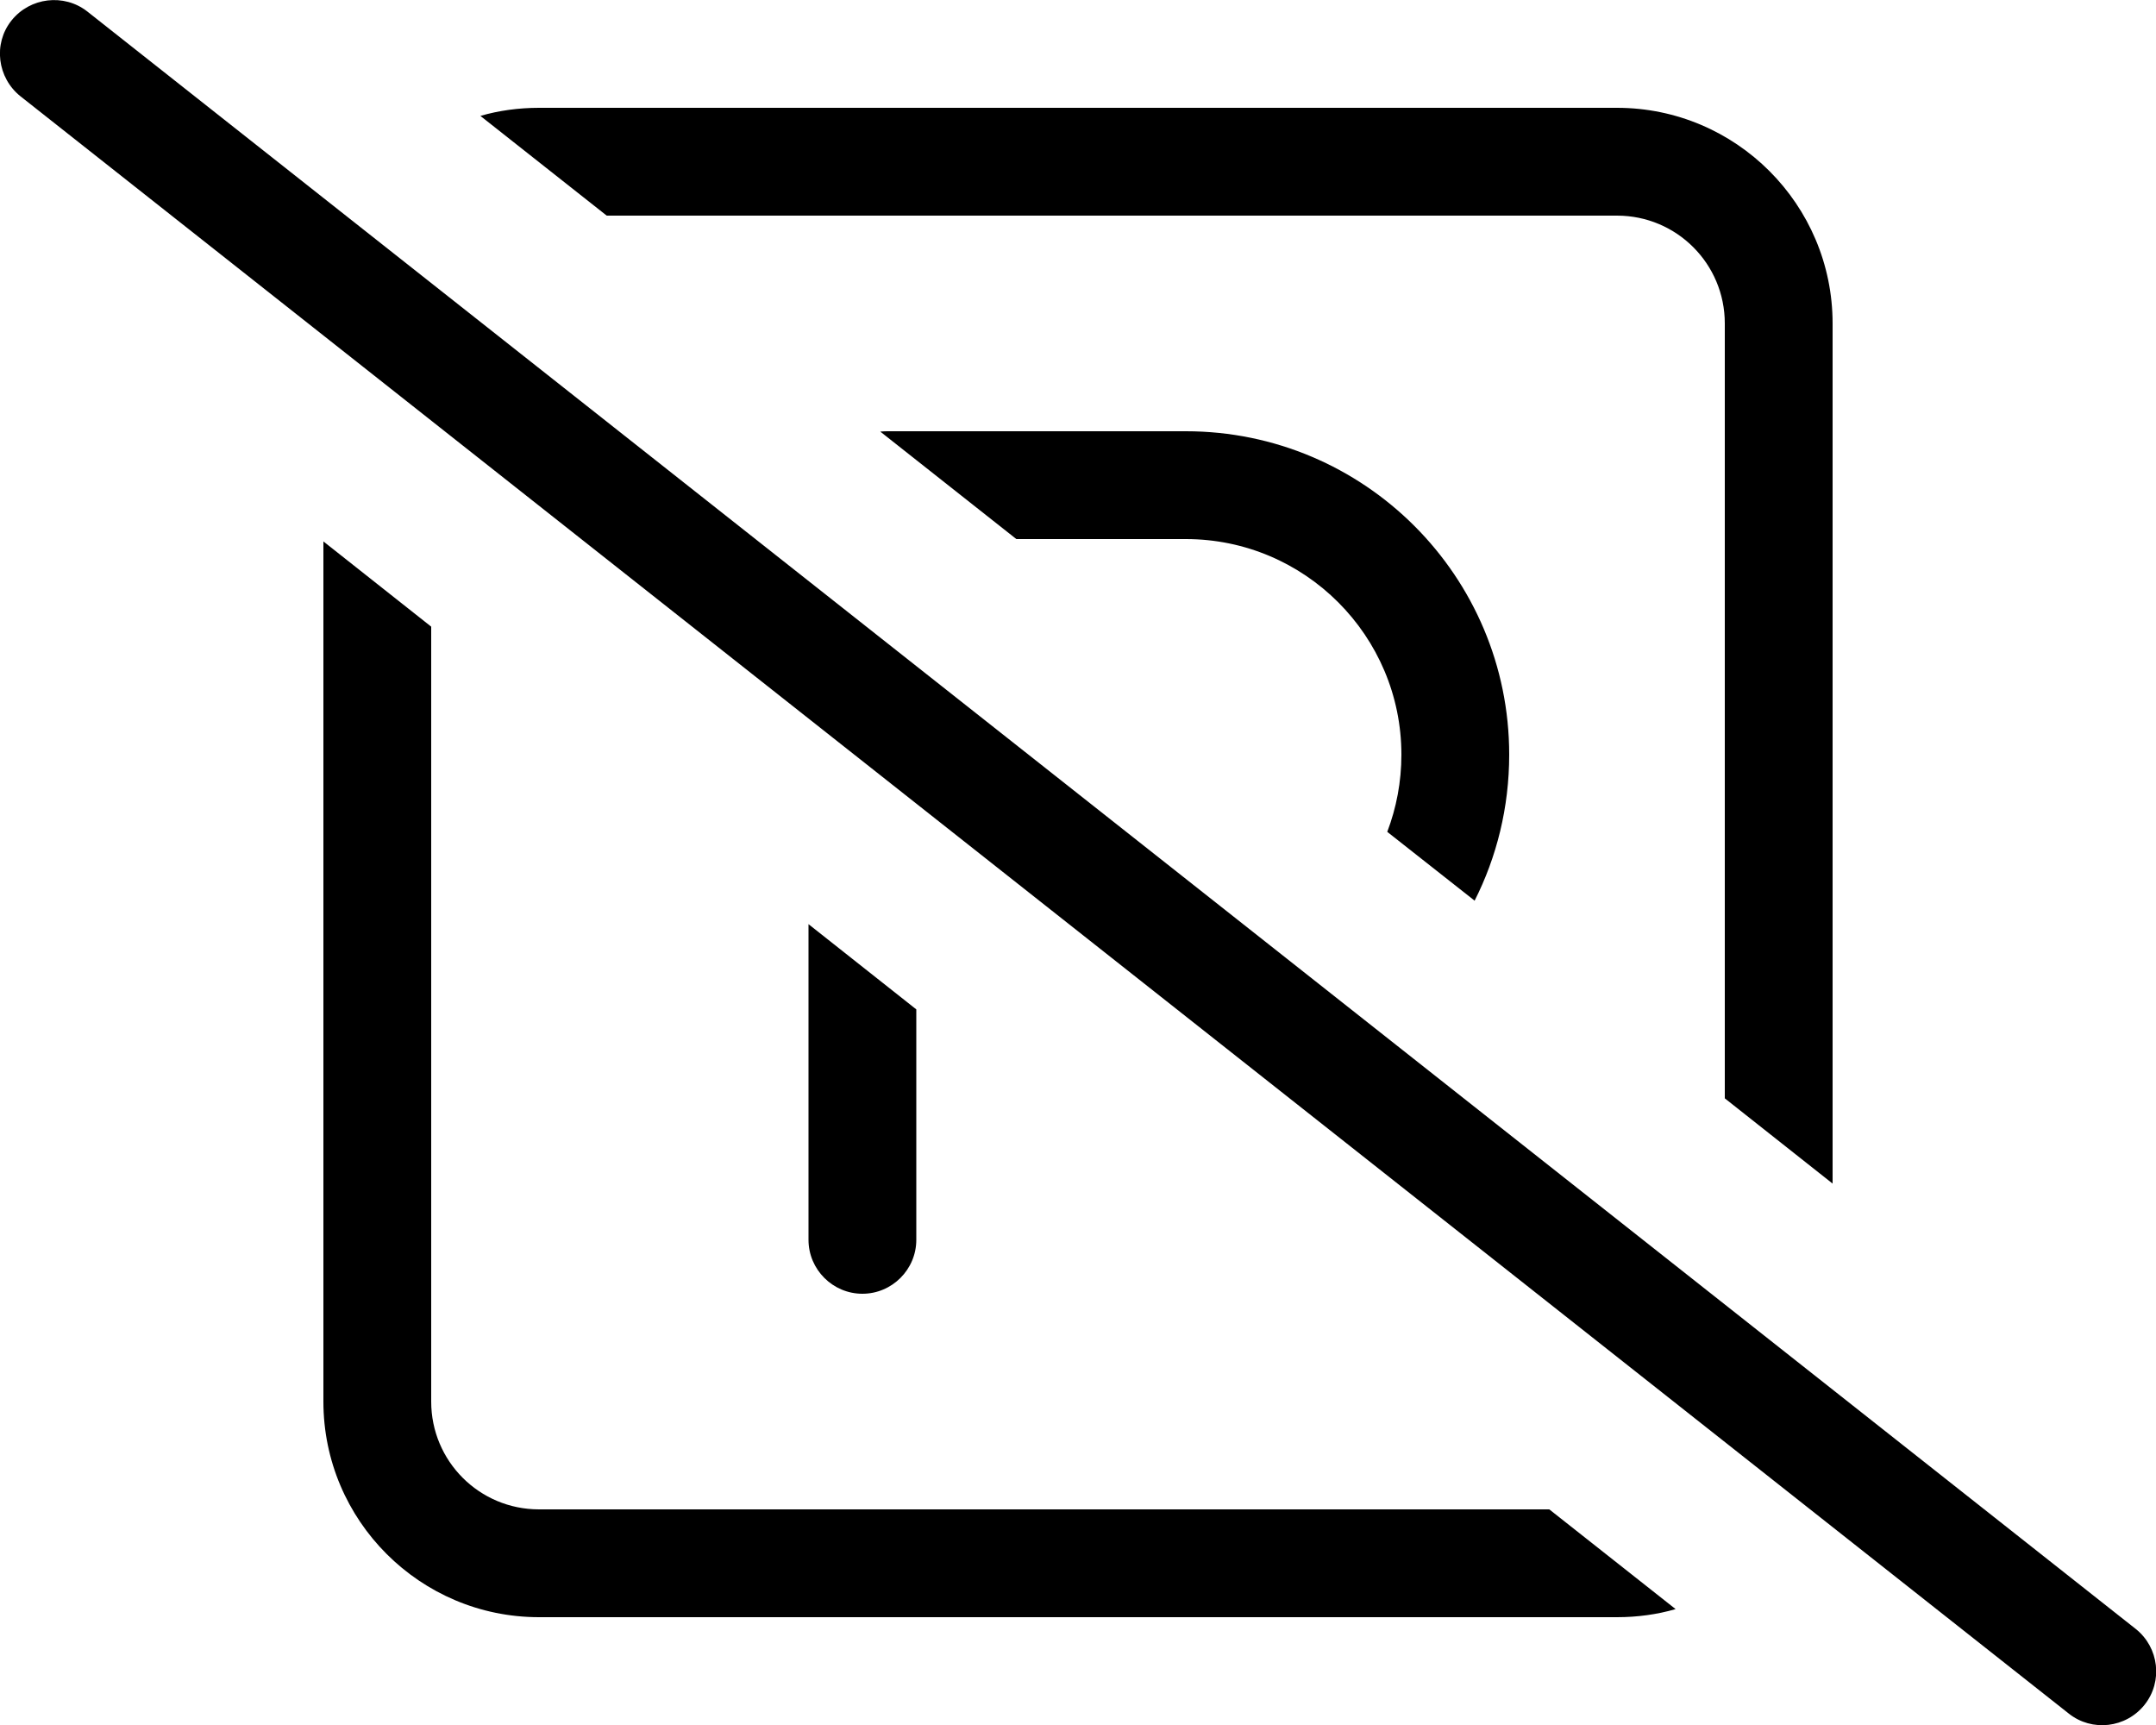
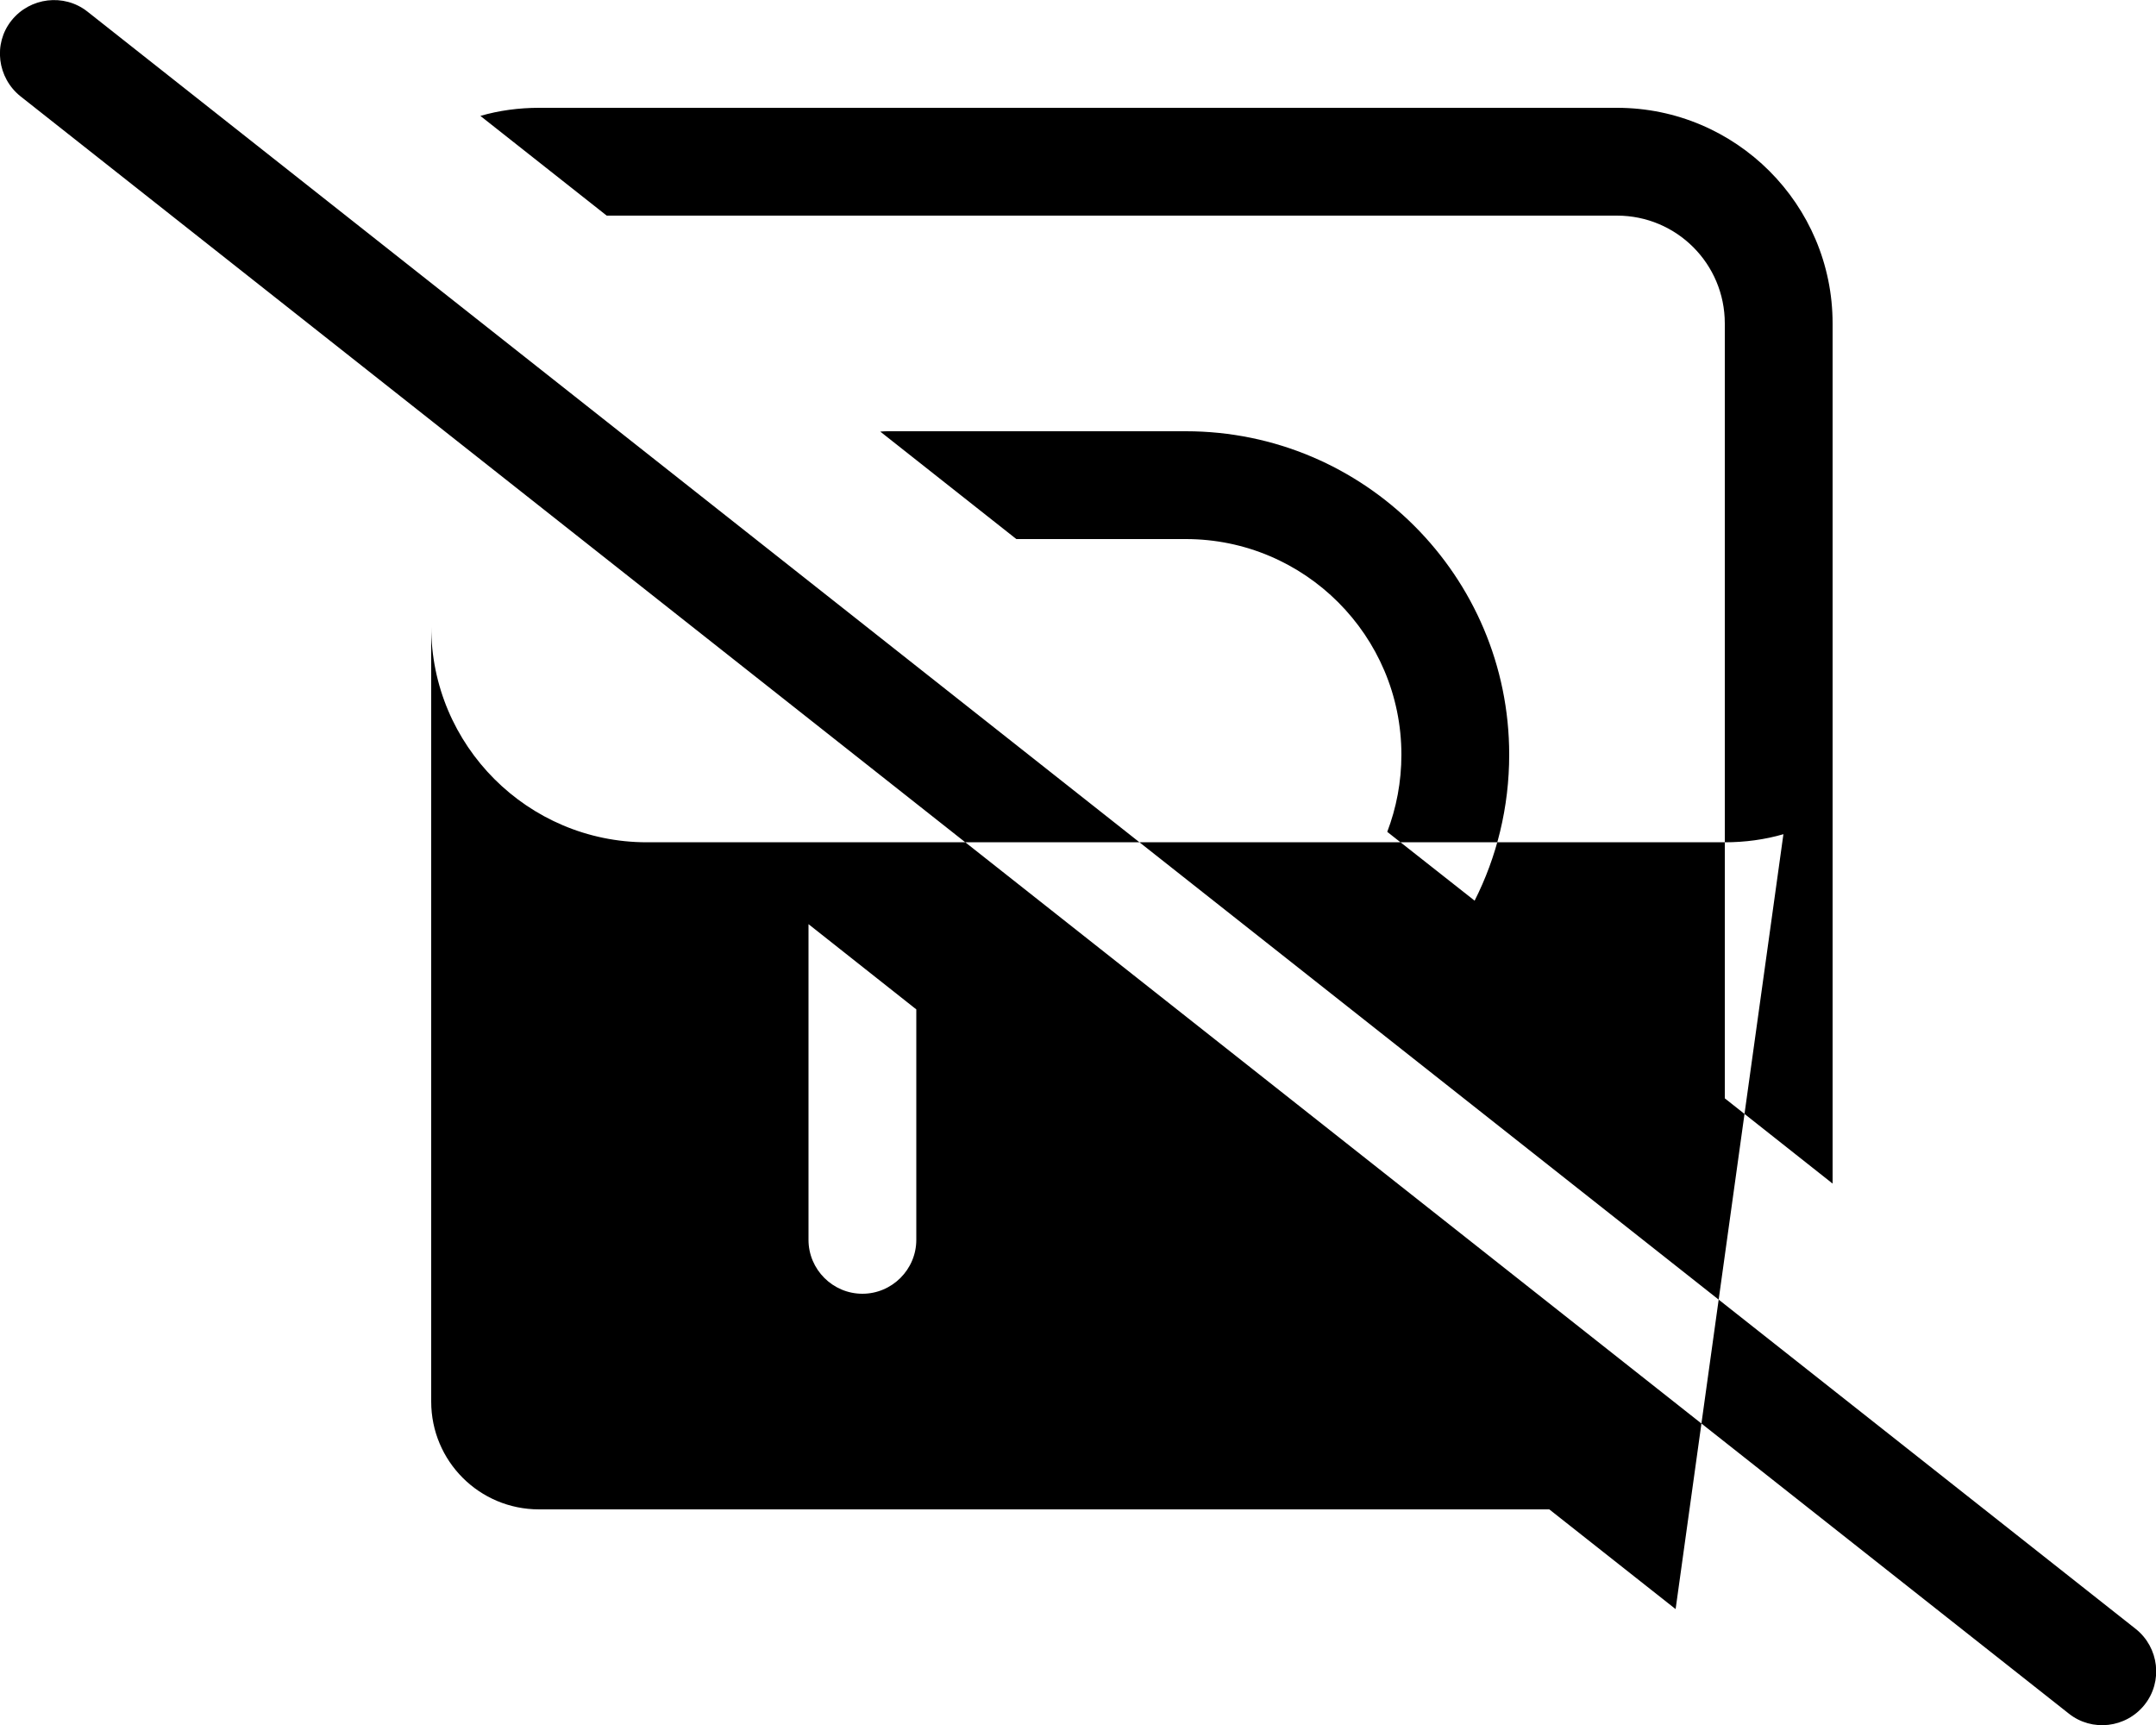
<svg xmlns="http://www.w3.org/2000/svg" viewBox="0 0 640 512">
-   <path d="M25.9 3.4C19-2 8.9-.8 3.4 6.1S-.8 23.1 6.1 28.6l608 480c6.9 5.5 17 4.3 22.5-2.6s4.3-17-2.6-22.5L25.9 3.4zM497.4 477.6L459.9 448 160 448c-17.7 0-32-14.3-32-32l0-230L96 160.7 96 416c0 35.3 28.7 64 64 64l320 0c6 0 11.9-.8 17.4-2.4zM142.6 34.4L180.1 64 480 64c17.7 0 32 14.3 32 32l0 230 32 25.3L544 96c0-35.3-28.7-64-64-64L160 32c-6 0-11.9 .8-17.4 2.4zm97.4 240l0 29.6 0 64c0 8.8 7.2 16 16 16s16-7.2 16-16l0-16 0-32 0-20.4-32-25.3zm197.7-7c6.6-13 10.3-27.8 10.3-43.4c0-53-43-96-96-96l-88 0c-.9 0-1.8 0-2.7 .1L301.7 160l50.3 0c35.3 0 64 28.7 64 64c0 8.1-1.5 15.8-4.2 22.9l25.9 20.4z" />
+   <path d="M25.9 3.4C19-2 8.9-.8 3.4 6.1S-.8 23.1 6.1 28.6l608 480c6.9 5.5 17 4.3 22.5-2.6s4.3-17-2.6-22.5L25.9 3.4zM497.4 477.6L459.9 448 160 448c-17.7 0-32-14.3-32-32l0-230c0 35.3 28.7 64 64 64l320 0c6 0 11.9-.8 17.4-2.4zM142.6 34.4L180.1 64 480 64c17.7 0 32 14.3 32 32l0 230 32 25.3L544 96c0-35.3-28.7-64-64-64L160 32c-6 0-11.9 .8-17.4 2.4zm97.4 240l0 29.6 0 64c0 8.8 7.2 16 16 16s16-7.2 16-16l0-16 0-32 0-20.4-32-25.3zm197.7-7c6.6-13 10.3-27.8 10.3-43.4c0-53-43-96-96-96l-88 0c-.9 0-1.8 0-2.7 .1L301.7 160l50.3 0c35.3 0 64 28.7 64 64c0 8.1-1.5 15.8-4.2 22.9l25.9 20.4z" />
</svg>